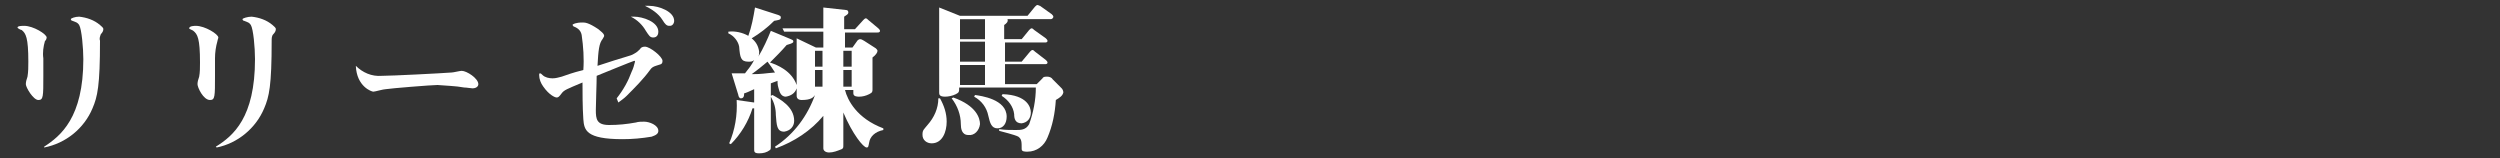
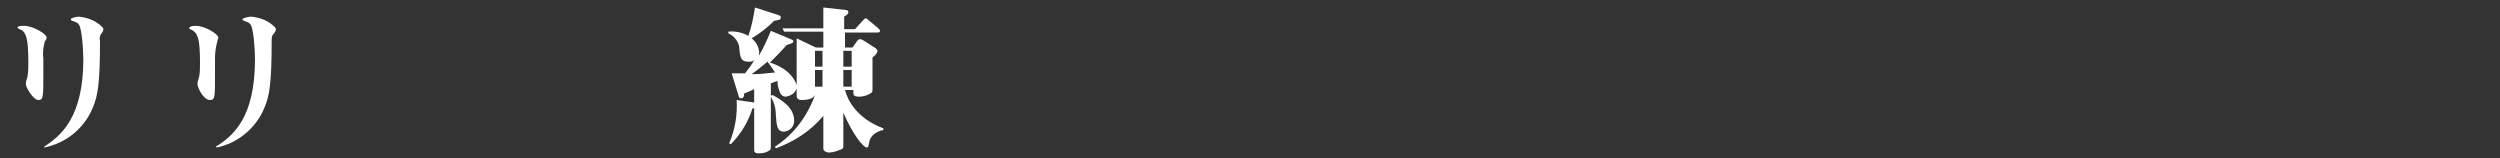
<svg xmlns="http://www.w3.org/2000/svg" version="1.1" id="レイヤー_1" x="0px" y="0px" viewBox="0 0 300 19" style="enable-background:new 0 0 300 19;" xml:space="preserve">
  <rect x="0" y="0" width="300" height="19" fill="#333333" stroke="none" />
  <style type="text/css">
	.st0{fill:#FFFFFF;}
</style>
  <path class="st0" d="M2.9,3.1c1.1,0,2.7,1,2.7,1.4c0,0.1-0.1,0.4-0.2,0.4C5.2,5.6,5.1,6.3,5.2,7c0,0.3,0,1.8,0,2.1  c0,2.5,0,2.9-0.6,2.9s-1.5-1.5-1.5-1.9c0-0.3,0.1-0.6,0.2-0.9c0.1-0.6,0.1-1.2,0.1-1.8c0-2.9-0.3-3.4-0.8-3.8  C2.5,3.6,2.1,3.4,2.1,3.3C2.1,3.1,2.7,3.1,2.9,3.1z M5.3,17.6C7.3,16.3,10,14.1,10,7.1C10,5.8,9.8,3.5,9.5,3  C9.3,2.7,9.2,2.7,8.7,2.5c-0.1,0-0.2-0.1-0.2-0.2S9,2,9.5,2c0.9,0.1,1.8,0.4,2.5,1c0.2,0.2,0.4,0.3,0.4,0.5c0,0.2-0.1,0.4-0.3,0.6  C12,4.4,11.9,4.6,12,4.9c0,5.4-0.3,6.7-0.9,8.1c-1,2.4-3.2,4.2-5.8,4.7L5.3,17.6z" />
  <path class="st0" d="M23.5,3.1c1.1,0,2.7,1,2.7,1.4c0,0.1-0.1,0.3-0.1,0.4c-0.2,0.7-0.3,1.4-0.3,2.1c0,0.3,0,1.8,0,2.1  c0,2.5,0,2.9-0.6,2.9c-0.8,0-1.5-1.5-1.5-1.9c0-0.3,0.1-0.6,0.2-0.9C24,8.7,24,8.1,24,7.5c0-2.9-0.3-3.4-0.8-3.8  c-0.1-0.1-0.5-0.2-0.5-0.3C22.7,3.1,23.4,3.1,23.5,3.1z M25.9,17.6c2.1-1.3,4.7-3.5,4.7-10.5c0-1.4-0.2-3.6-0.5-4.1  c-0.2-0.3-0.3-0.3-0.8-0.5c-0.1,0-0.2-0.1-0.2-0.2S29.7,2,30.2,2c0.9,0.1,1.8,0.4,2.5,1c0.2,0.2,0.4,0.3,0.4,0.5  c0,0.2-0.1,0.4-0.3,0.6c-0.2,0.2-0.2,0.5-0.2,0.8c0,5.4-0.3,6.7-0.9,8.1c-1,2.4-3.2,4.2-5.7,4.7L25.9,17.6z" />
-   <path class="st0" d="M45.8,9.1c1.2,0,7.1-0.3,8.4-0.4c0.2,0,1-0.2,1.2-0.2c0.6,0,2,0.9,2,1.6c0,0.3-0.3,0.5-0.7,0.5  c-0.2,0-0.7-0.1-1-0.1c-1.1-0.2-2.1-0.2-3.2-0.3c-0.7,0-5.6,0.4-6.2,0.5C46,10.7,45,11,44.8,11s-2-0.6-2.1-3.1  C43.5,8.7,44.6,9.2,45.8,9.1z" />
-   <path class="st0" d="M74,11.8c0.8-1,1.4-2.1,1.8-3.2c0.2-0.4,0.3-0.8,0.4-1.2c0-0.1,0-0.1-0.1-0.1s-4,1.6-4.5,1.8  c0,1-0.1,3.2-0.1,4.1c0,1.1,0.1,1.8,1.6,1.8c1.1,0,2.1-0.1,3.2-0.3c0.3-0.1,0.7-0.1,1-0.1c0.6,0,1.7,0.4,1.7,1.1  c0,0.3-0.2,0.5-0.8,0.7c-1.2,0.2-2.3,0.3-3.5,0.3c-4.4,0-4.6-1.1-4.7-2.4c-0.1-1.4-0.1-3.4-0.1-4.4c-1.9,0.8-2.2,0.9-2.5,1.3  s-0.4,0.5-0.6,0.5s-0.9-0.3-1.6-1.3c-0.3-0.4-0.5-0.9-0.5-1.4c0-0.1,0-0.2,0.1-0.2s0.2,0.1,0.3,0.2c0.3,0.3,0.8,0.4,1.2,0.4  c0.4,0,0.7-0.1,1.1-0.2c1.7-0.6,1.9-0.6,2.6-0.8c0.1-1.4,0-2.8-0.2-4.2c-0.1-0.5-0.4-0.8-0.9-1c-0.1,0-0.1-0.1-0.2-0.2  c0-0.1,0.4-0.3,1.2-0.3c0.3,0,0.7,0,1.9,0.8c0.2,0.2,0.7,0.5,0.7,0.8c0,0.1-0.1,0.2-0.2,0.4c-0.4,0.5-0.5,1.3-0.6,3.2  c3.3-1.1,4-1.2,4.3-1.4s0.3-0.1,0.8-0.6c0.1-0.2,0.3-0.3,0.6-0.3c0.6,0,2.1,1.2,2.1,1.7s-0.3,0.4-0.8,0.6c-0.3,0.1-0.5,0.2-0.7,0.5  c-0.8,1.1-1.8,2.1-2.8,3.1c-0.3,0.3-0.6,0.5-1,0.8L74,11.8z M76.1,2c1,0,2.9,0.6,2.9,1.8c0,0.6-0.4,0.7-0.6,0.7  c-0.4,0-0.5-0.2-0.9-0.8C77.1,3,76.5,2.4,75.7,2C75.8,2,76,2,76.1,2z M77.9,0.7c1.2,0,3,0.7,3,1.8c0,0.3-0.2,0.6-0.5,0.6  c0,0,0,0-0.1,0c-0.3,0-0.5-0.2-0.8-0.7c-0.5-0.8-1.3-1.3-2.1-1.7C77.6,0.7,77.8,0.7,77.9,0.7z" />
  <path class="st0" d="M104.3,17.1c-0.1,0.5-0.1,0.6-0.3,0.6c-0.4,0-1.7-1.6-2.8-4.2v3.9c0,0.3,0,0.4-0.2,0.5c-0.5,0.2-1,0.4-1.5,0.4  c-0.4,0-0.7-0.2-0.7-0.5v-3.9c-1.5,1.8-3.5,3.1-5.7,3.9L93,17.6c2.3-1.5,3.9-3.7,4.8-6.2c-0.2,0.3-0.5,0.6-1.6,0.6  c-0.4,0-0.6-0.2-0.6-0.5v-0.9c-0.2,0.6-0.7,0.9-1.3,1c-0.7,0-0.8-0.8-0.9-1.1s-0.1-0.7-0.1-0.8L92.5,10v1.5l0.2-0.1  c0.9,0.5,2.6,1.4,2.6,3.1c0,0.7-0.5,1.2-1.2,1.3c-0.9,0-0.9-0.8-1-2c0-0.8-0.2-1.5-0.6-2.2v6c0,0.2,0,0.3-0.1,0.4  c-0.4,0.3-0.8,0.4-1.3,0.4c-0.6,0-0.6-0.2-0.6-0.5V13c0,0-0.1,0-0.2,0c-0.5,1.6-1.4,3.1-2.6,4.3l-0.2-0.1c0.7-1.6,1-3.4,0.9-5.2  l2.1,0.3v-1.6c-0.4,0.2-1.1,0.5-1.2,0.5c0,0.4-0.1,0.6-0.4,0.6c-0.2,0-0.3-0.3-0.3-0.4l-0.8-2.6c0.5,0,1.1,0,1.6,0  c0.4-0.5,0.8-1,1.1-1.6c-0.2,0.2-0.4,0.2-0.7,0.2c-0.9,0-1-0.5-1.1-1.8C88.6,5,88.1,4.3,87.4,4V3.8c0.8-0.1,1.7,0.1,2.4,0.5  c0.4-1.1,0.6-2.2,0.8-3.4l2.8,0.9c0.2,0.1,0.3,0.1,0.3,0.3c0,0.3-0.3,0.3-0.8,0.4c-0.8,0.8-1.7,1.5-2.7,2.1c0.5,0.4,0.8,0.9,0.9,1.6  c0,0.2,0,0.4-0.1,0.6c0.6-1,1.1-2.1,1.5-3.1l2.4,1c0.2,0.1,0.3,0.1,0.3,0.3s-0.5,0.3-0.8,0.4c-0.6,0.7-1.3,1.4-2,2.1  c0.9,0.3,2.6,1,3.2,2.7V4.6l2.3,1.1h0.9V3.8h-4.7l-0.2-0.4h4.9V0.9l2.7,0.3c0.2,0,0.3,0.1,0.3,0.3s-0.2,0.3-0.5,0.5v1.5h1.3l1-1.1  c0.1-0.1,0.2-0.2,0.3-0.2c0.1,0,0.2,0.1,0.3,0.2l1.2,1c0.1,0.1,0.2,0.2,0.2,0.3c0,0.2-0.2,0.2-0.3,0.2h-3.9v1.8h0.9l0.5-0.7  c0.1-0.2,0.3-0.3,0.4-0.3c0.2,0,0.3,0.1,0.5,0.2l1.4,0.9c0.1,0.1,0.2,0.2,0.2,0.3c0,0.2-0.2,0.5-0.6,0.8v3.8c0,0.3,0,0.4-0.4,0.6  c-0.4,0.2-0.8,0.3-1.2,0.3c-0.2,0-0.7,0-0.7-0.4v-0.4h-1c0.3,1.2,1.4,3.4,4.6,4.6v0.2C105,15.8,104.4,16.4,104.3,17.1z M92.1,7.4  c-0.6,0.5-1.2,1-1.9,1.5c1.3,0,1.5-0.1,2.8-0.2C92.7,8.2,92.4,7.8,92.1,7.4z M98.7,6.1h-0.9V8h0.9V6.1z M98.7,8.4h-0.9v2h0.9V8.4z   M102.2,6.1h-1V8h1V6.1z M102.2,8.4h-1v2h1V8.4z" />
-   <path class="st0" d="M111.8,17.2c-0.6,0-1.1-0.4-1.1-1c0,0,0-0.1,0-0.1c0-0.5,0.2-0.6,0.6-1.1c0.8-0.9,1.3-2,1.3-3.2h0.2  c0.5,0.9,0.8,1.8,0.8,2.8C113.6,15.8,113.1,17.2,111.8,17.2z M126.7,12c-0.1,1.6-0.4,3.1-1,4.5c-0.4,1-1.3,1.7-2.4,1.7  c-0.3,0-0.7,0-0.7-0.3c0-0.9,0-1.2-0.4-1.5c-0.2-0.1-0.4-0.2-2.3-0.7v-0.2c0.7,0.1,1.3,0.1,2,0.1c0.6,0,1.2,0,1.6-0.7  c0.5-1.4,0.8-2.9,0.8-4.4h-9.2c0,0.5,0,0.6-0.4,0.8c-0.4,0.2-0.9,0.3-1.3,0.3c-0.7,0-0.7-0.3-0.7-0.5V0.9l2.5,1h8.1l0.9-1.1  c0.1-0.1,0.2-0.2,0.3-0.2c0.1,0,0.2,0.1,0.3,0.1l1.4,1c0.1,0.1,0.2,0.2,0.2,0.3c0,0.2-0.2,0.3-0.3,0.3h-5.2c0.1,0.3-0.1,0.5-0.4,0.7  v1.7h2.1l0.9-1.1c0.1-0.1,0.2-0.2,0.3-0.2c0.1,0,0.2,0.1,0.3,0.2l1.4,1c0.1,0.1,0.2,0.2,0.2,0.3c0,0.2-0.2,0.2-0.3,0.2h-4.8v2.3h2  l1-1.2c0.1-0.1,0.2-0.2,0.3-0.2s0.2,0.1,0.3,0.2l1.3,1c0.1,0.1,0.2,0.2,0.2,0.3c0,0.2-0.2,0.2-0.3,0.2h-4.8v2.4h3.8l0.7-0.7  c0.1-0.2,0.3-0.2,0.6-0.2c0.2,0,0.5,0.1,0.6,0.3l1.1,1.1c0.1,0.1,0.2,0.3,0.2,0.5C127.5,11.5,127.2,11.7,126.7,12z M116.2,16.2  c-0.8,0-0.9-0.8-0.9-1.3c0-1.1-0.4-2.2-1.1-3.1l0.2-0.1c2.8,1,3.2,2.5,3.2,3.2C117.5,15.7,116.9,16.3,116.2,16.2L116.2,16.2z   M118.2,2.3h-3v2.4h3V2.3z M118.2,5h-3v2.4h3V5z M118.2,7.8h-3v2.4h3V7.8z M119.7,15.4c-0.7,0-0.9-0.6-1.1-1.5  c-0.2-1-0.8-1.8-1.7-2.3l0.1-0.2c0.7,0.1,3.8,0.5,3.8,2.6C120.8,14.8,120.4,15.4,119.7,15.4C119.7,15.5,119.7,15.5,119.7,15.4  L119.7,15.4z M122.6,14.8c-0.8,0-0.9-0.6-0.9-1.1c-0.1-0.9-0.7-1.7-1.5-2.2l0.1-0.2c3,0.1,3.4,1.6,3.4,2.2  C123.7,14.2,123.3,14.7,122.6,14.8C122.6,14.8,122.6,14.8,122.6,14.8L122.6,14.8z" />
</svg>